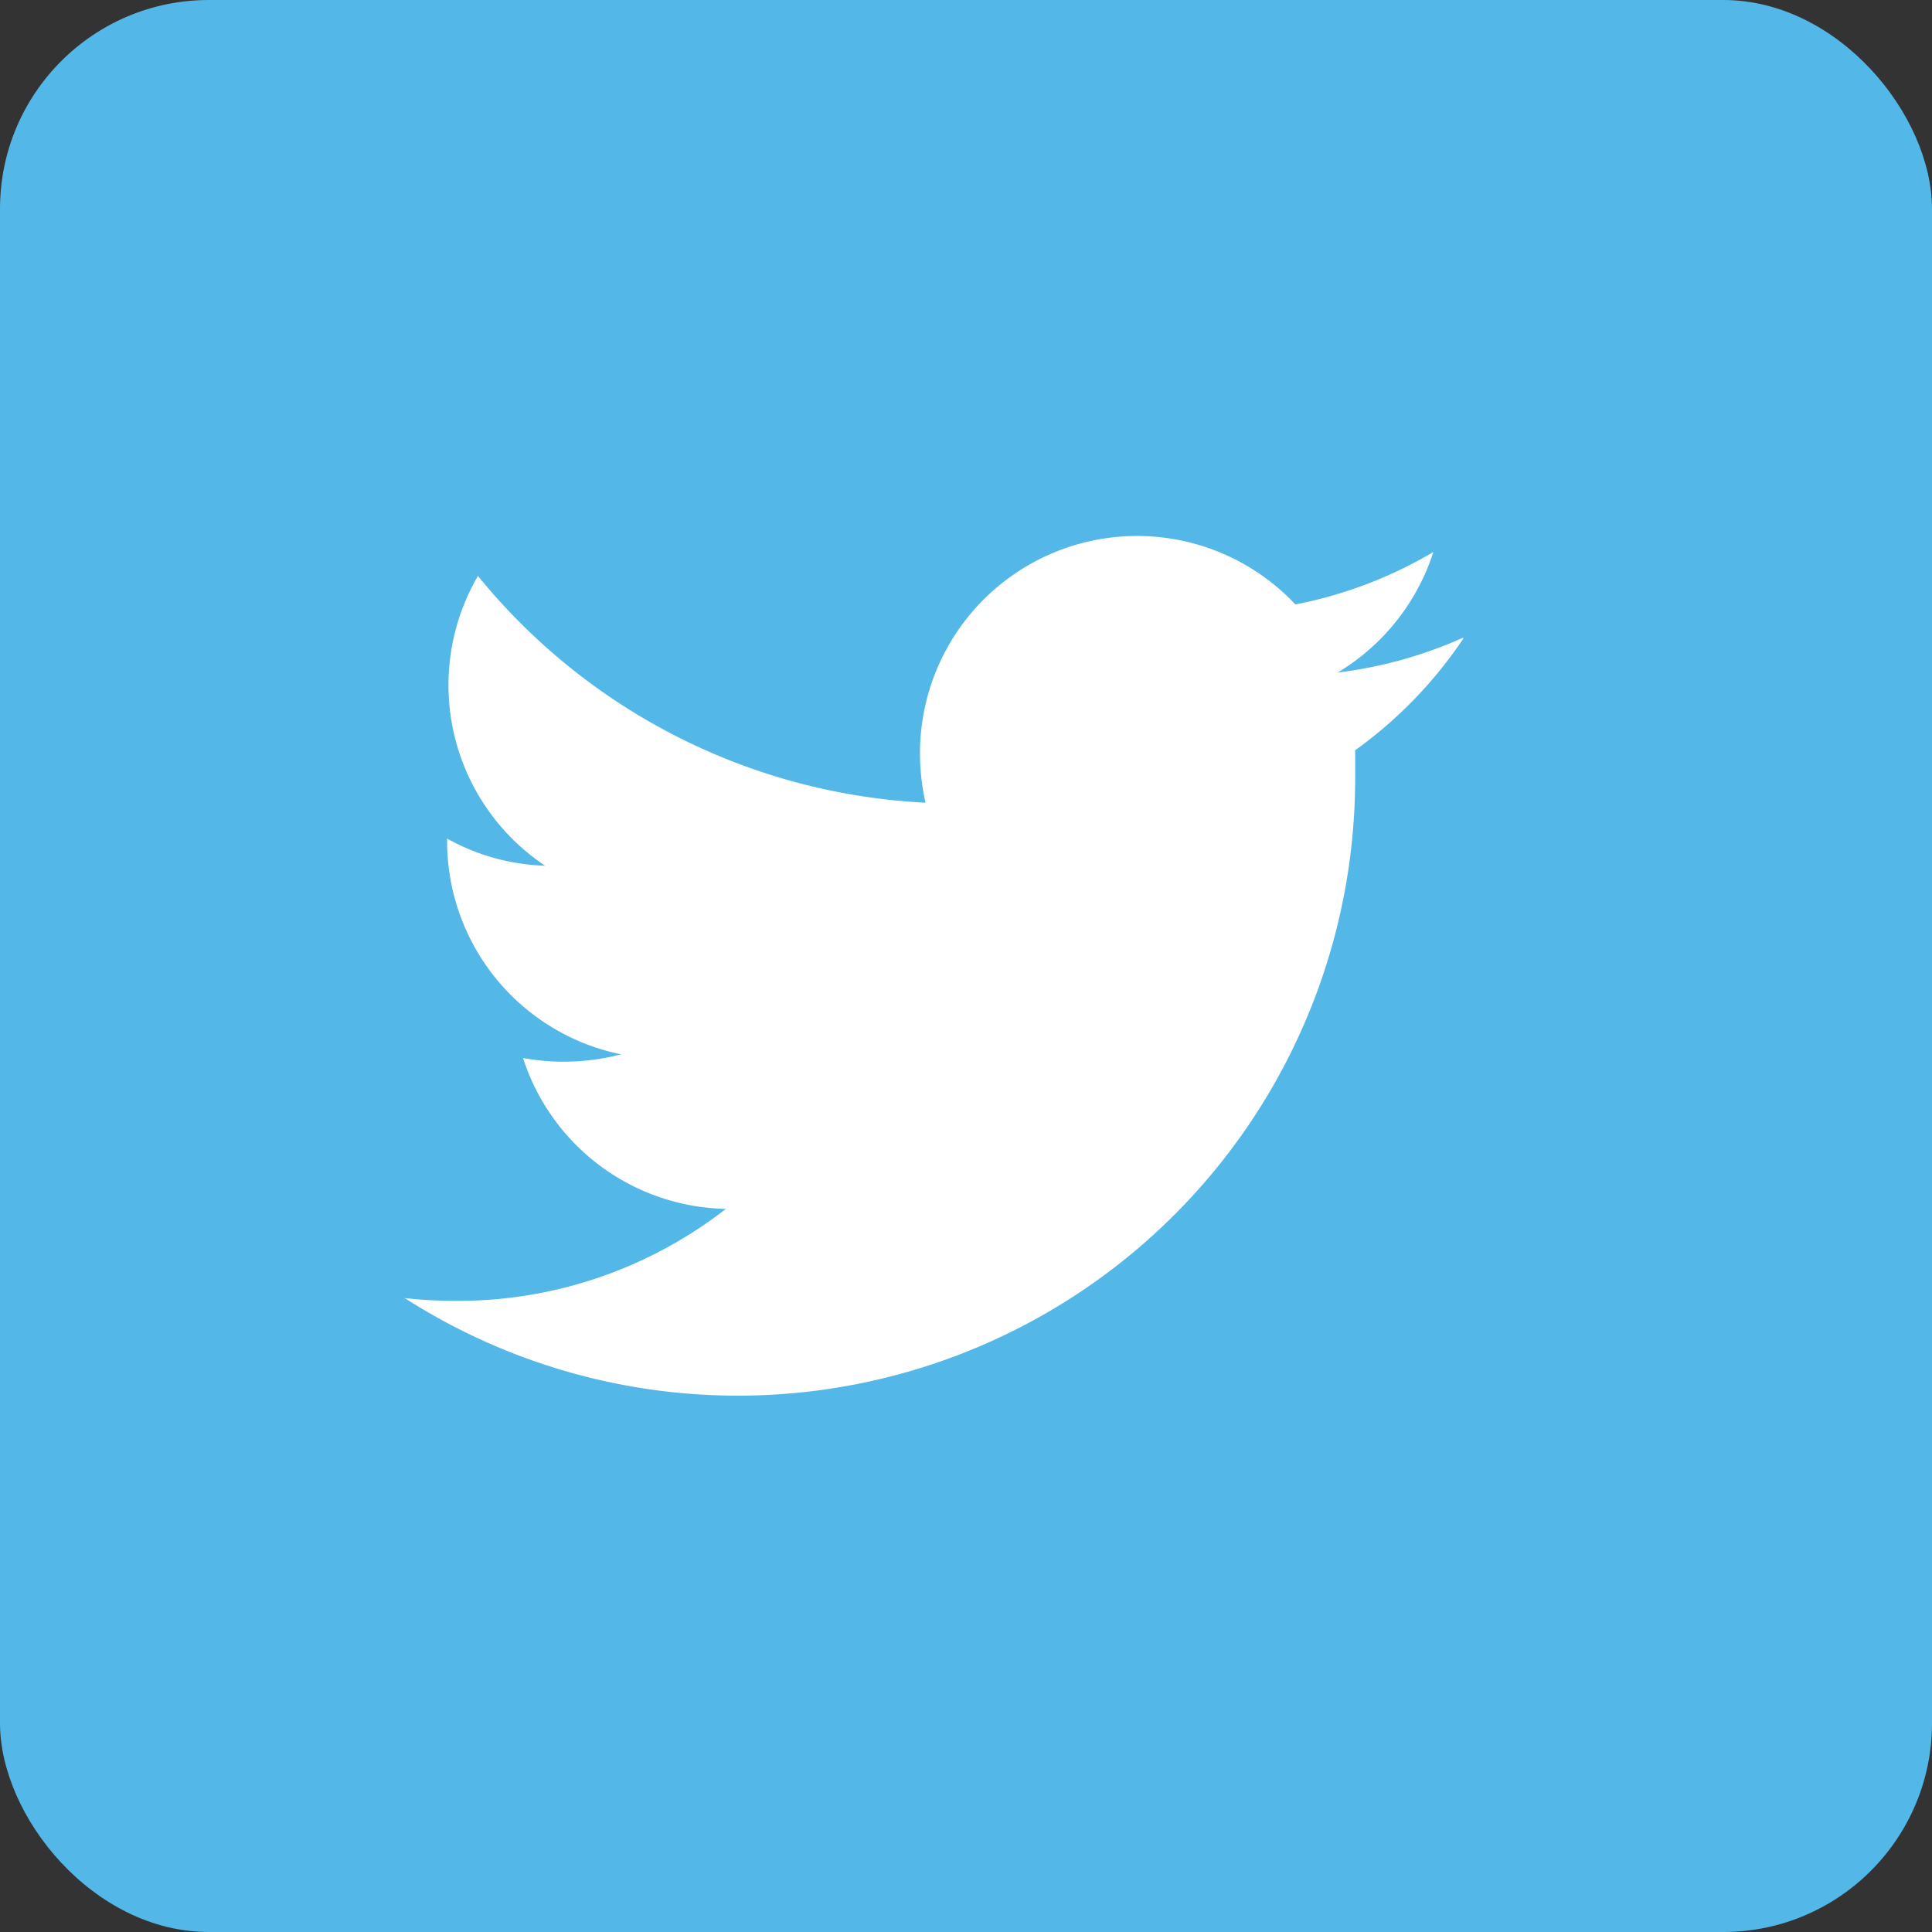
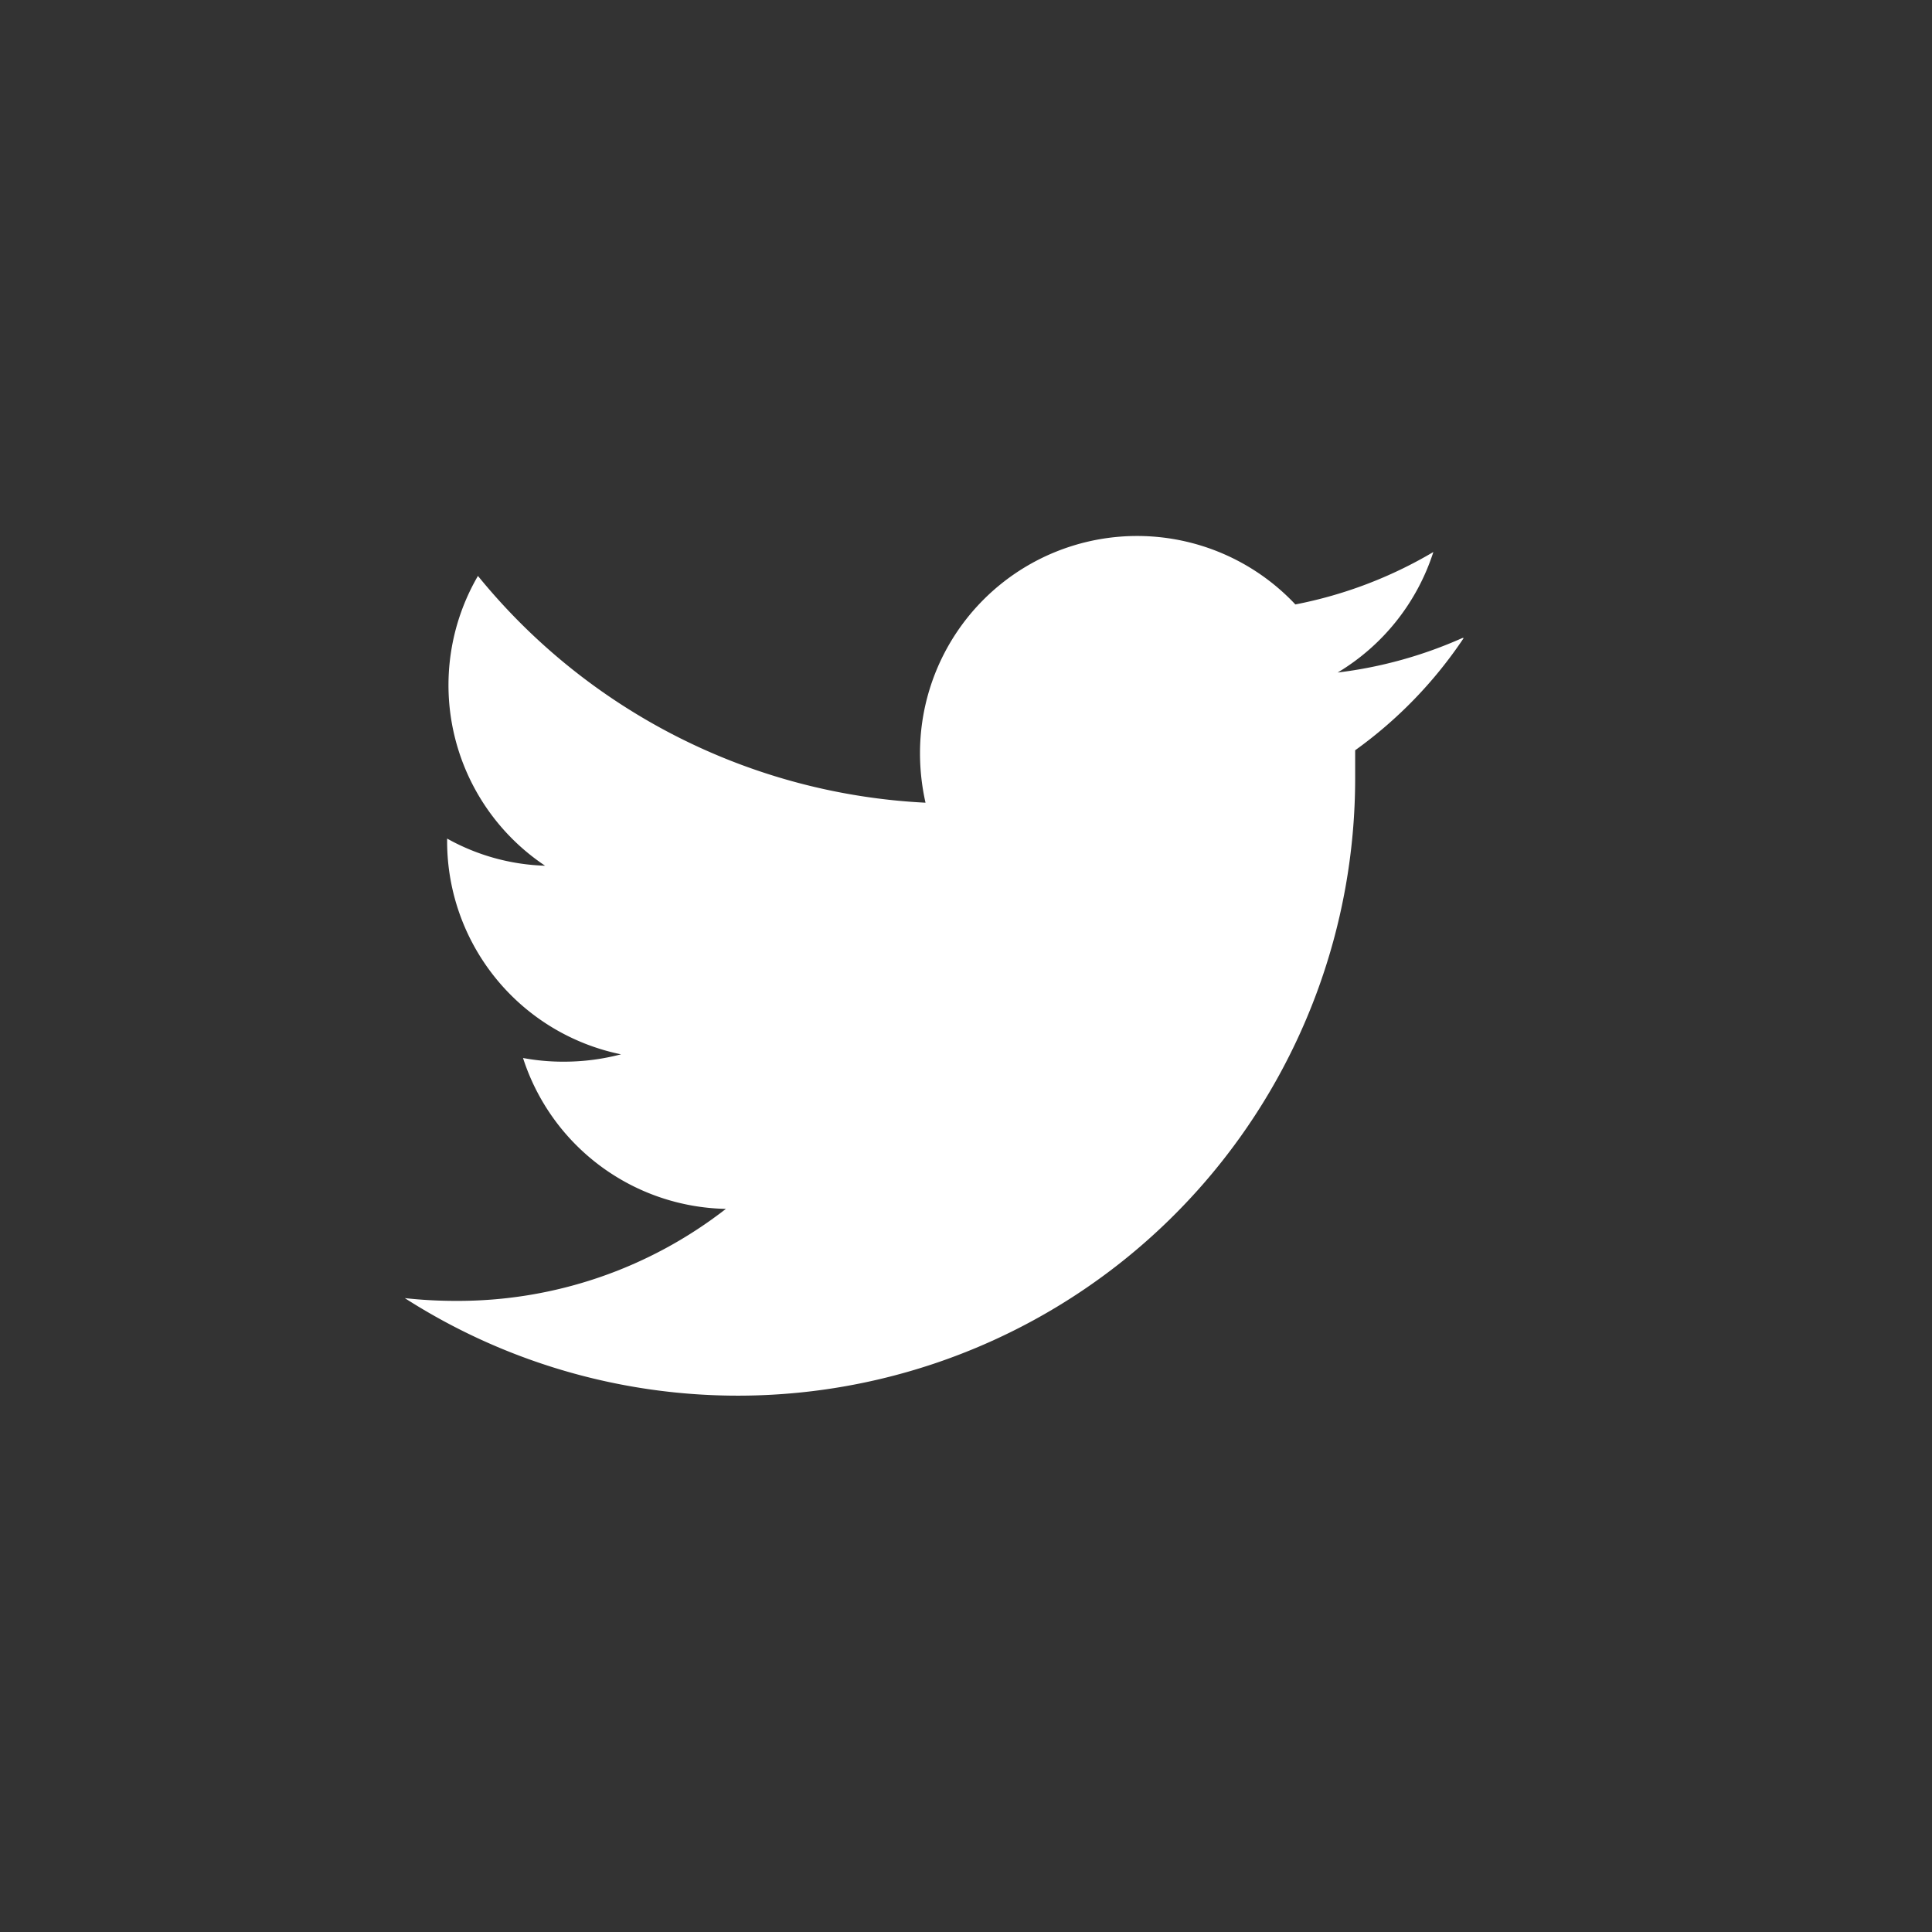
<svg xmlns="http://www.w3.org/2000/svg" id="Layer_1" data-name="Layer 1" viewBox="0 0 42 42">
  <rect x="0" y="0" width="42" height="42" fill="#333333" stroke="none" />
  <defs>
    <style>.cls-1{fill:#53b8e8;}.cls-2{fill:#fff;}</style>
  </defs>
  <title>icon-svg</title>
-   <rect id="_Rectangle_" data-name="&lt;Rectangle&gt;" class="cls-1" width="42" height="42" rx="4.54" ry="4.54" />
  <path class="cls-2" d="M31.79,13.87a9.43,9.43,0,0,1-2.71.75A4.75,4.75,0,0,0,31.16,12a9.4,9.4,0,0,1-3,1.14A4.72,4.72,0,0,0,20,16.38a4.9,4.9,0,0,0,.12,1.07,13.4,13.4,0,0,1-9.73-4.93,4.72,4.72,0,0,0,1.46,6.3,4.65,4.65,0,0,1-2.13-.59v.06a4.73,4.73,0,0,0,3.78,4.63,4.87,4.87,0,0,1-1.24.16,4.77,4.77,0,0,1-.89-.08,4.73,4.73,0,0,0,4.41,3.28,9.48,9.48,0,0,1-5.86,2,10.12,10.12,0,0,1-1.12-.06,13.42,13.42,0,0,0,20.66-11.3v-.61a9.5,9.5,0,0,0,2.36-2.44Zm0,0" />
</svg>